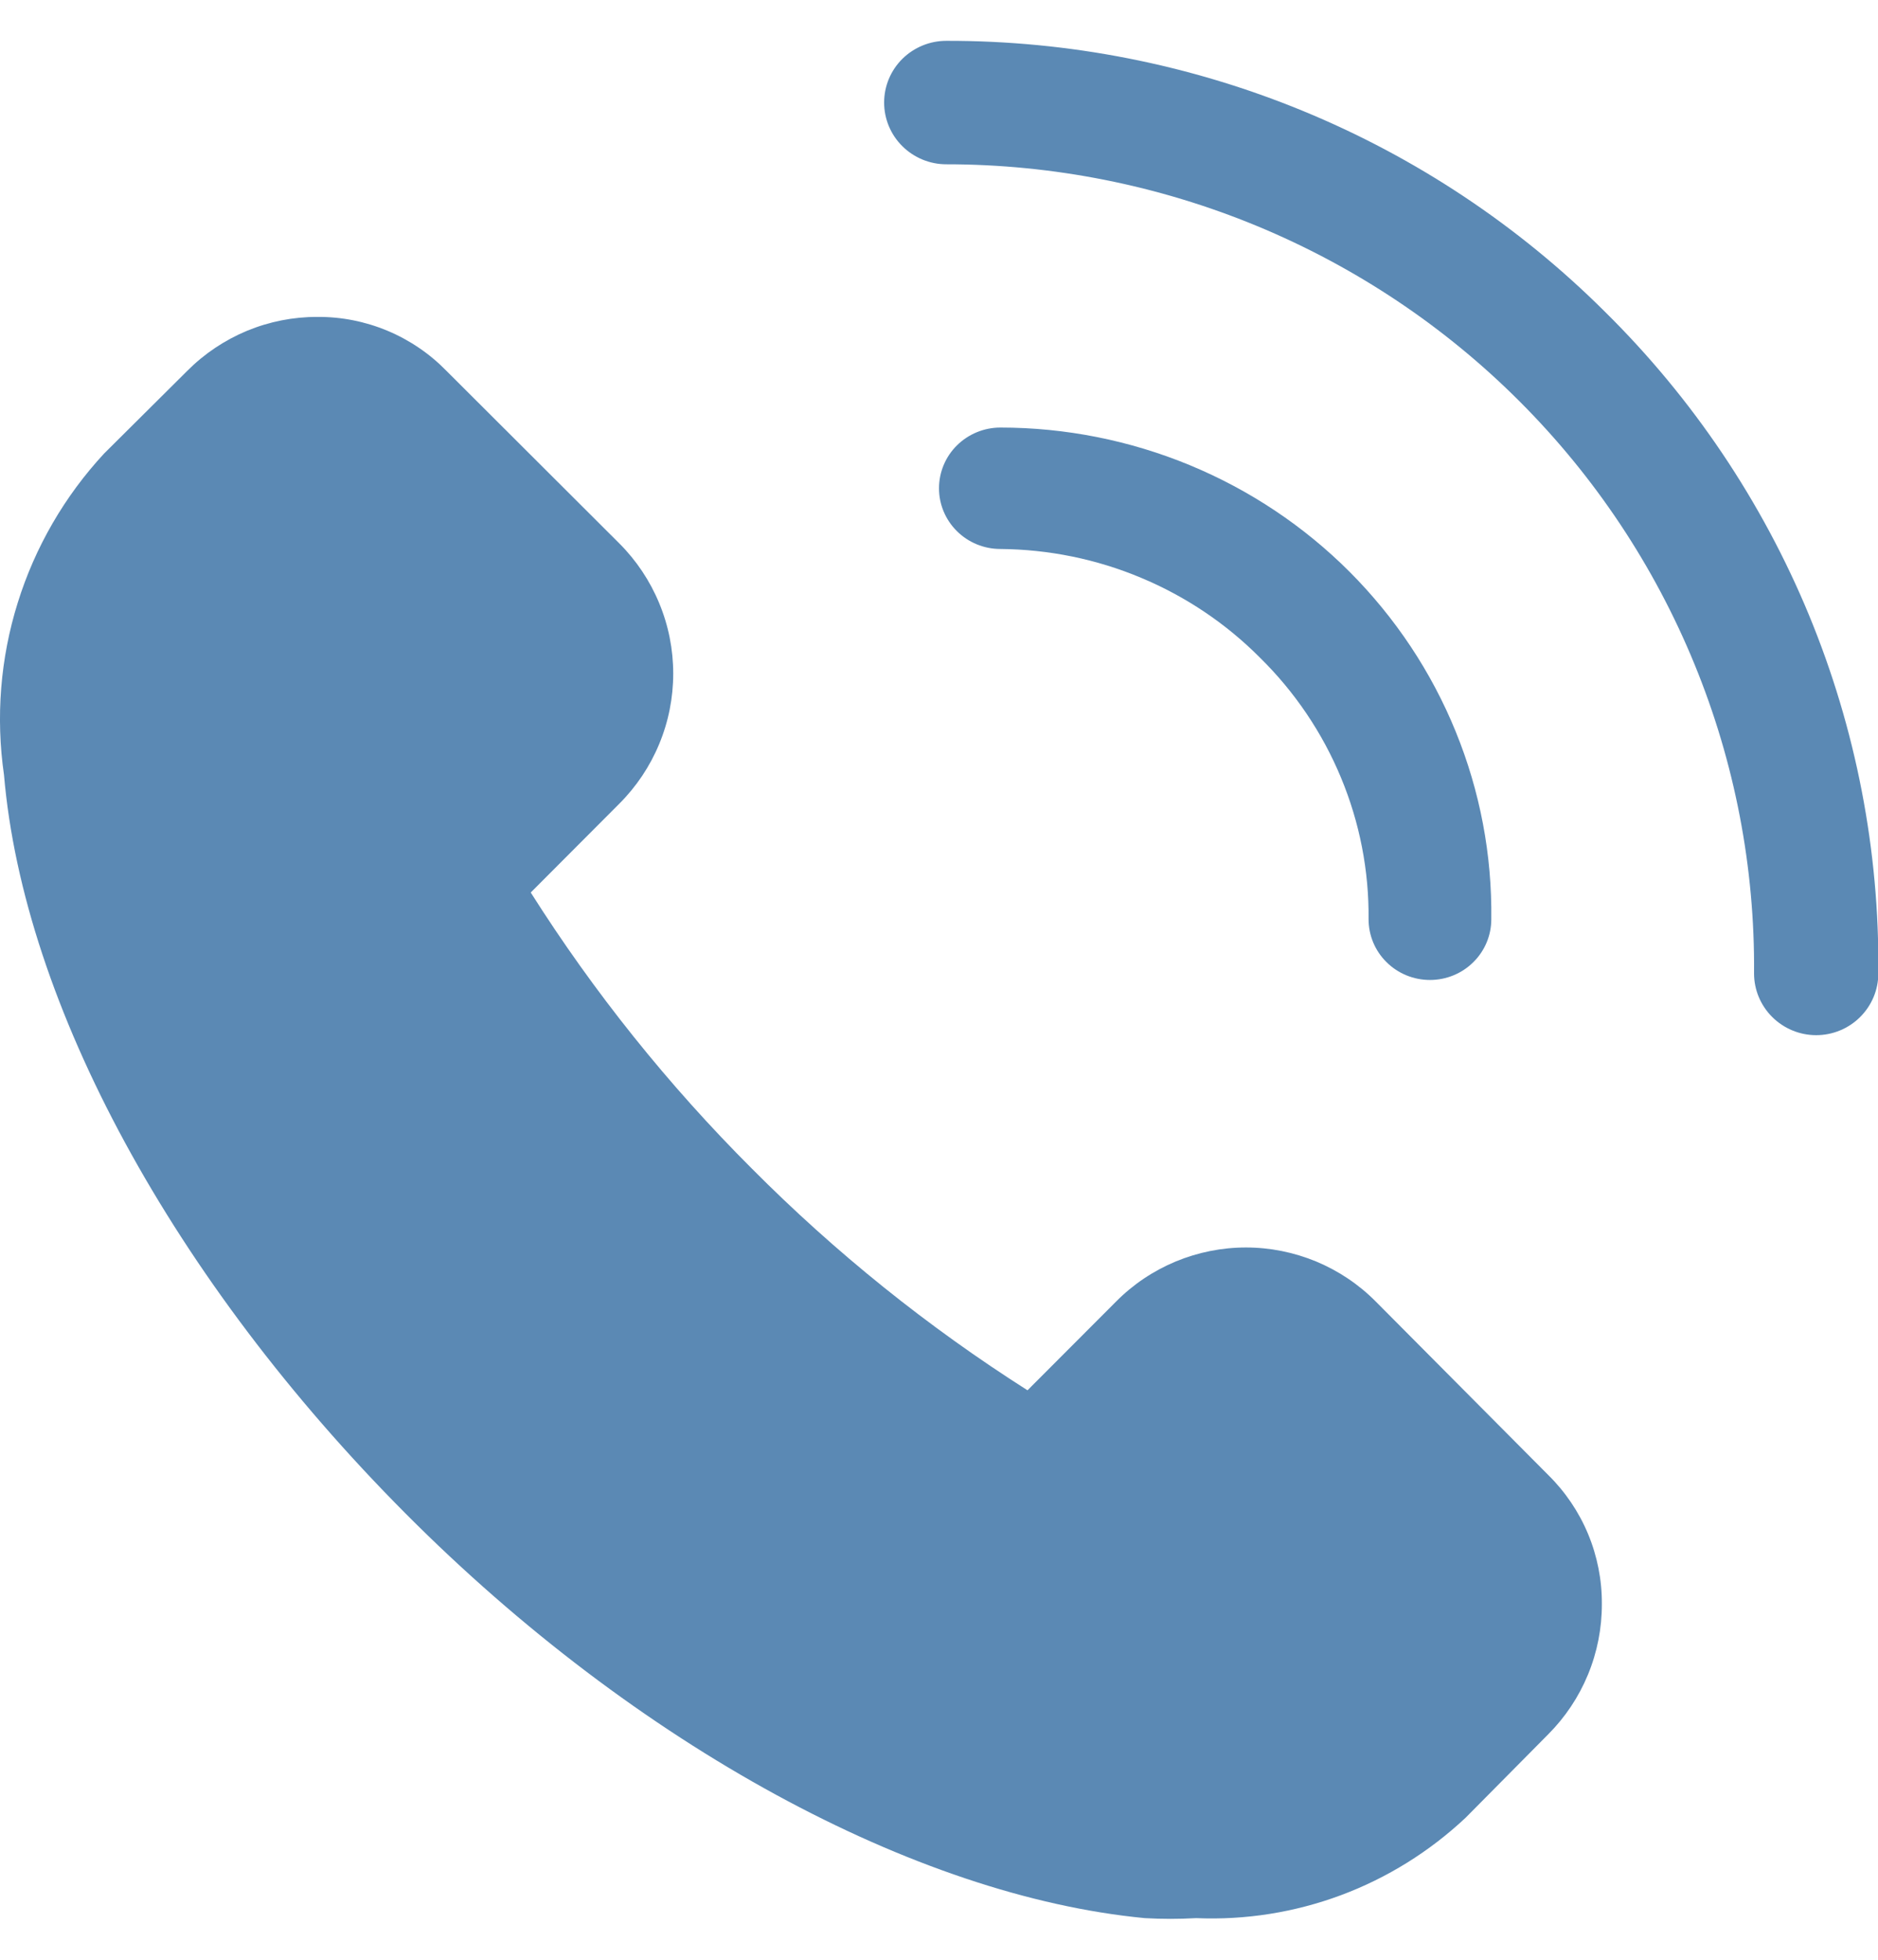
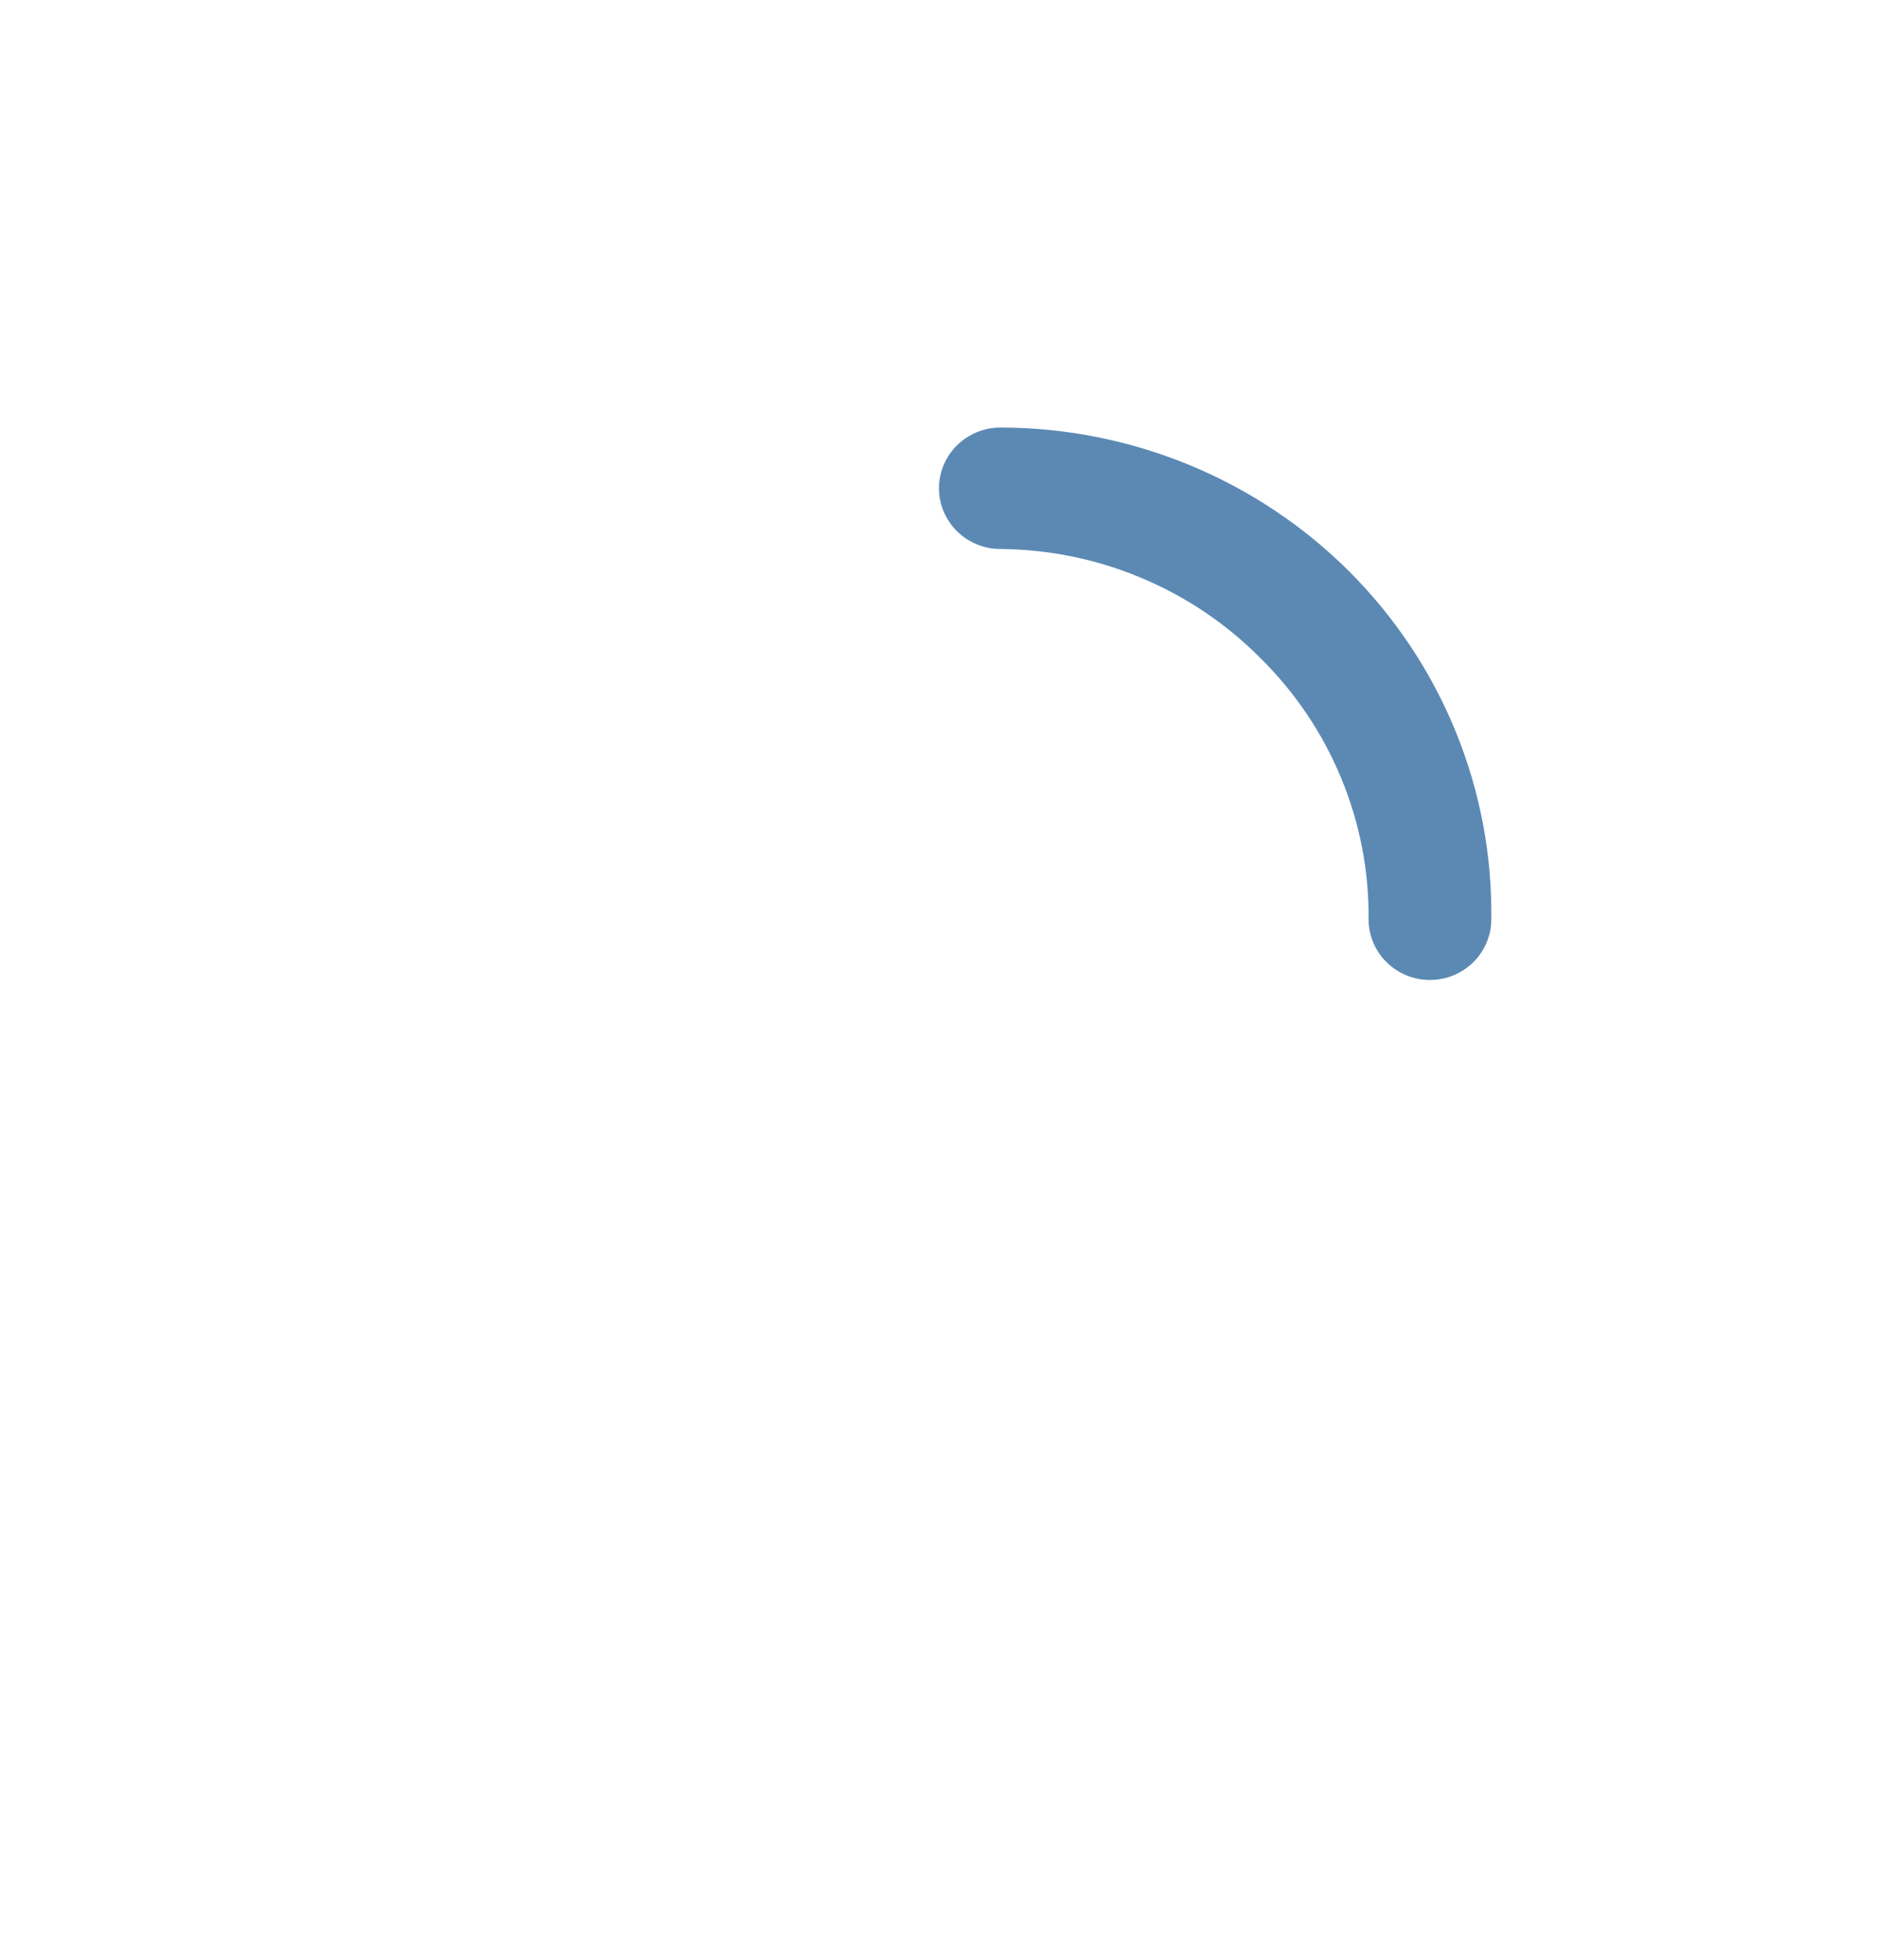
<svg xmlns="http://www.w3.org/2000/svg" width="23" height="24" viewBox="0 0 23 24" fill="none">
-   <path d="M16.849 15.939C16.641 15.729 16.393 15.563 16.12 15.449C15.847 15.336 15.554 15.277 15.259 15.277C14.963 15.277 14.671 15.336 14.398 15.449C14.125 15.563 13.877 15.729 13.669 15.939L12.584 17.026C11.362 16.249 10.23 15.339 9.209 14.312C8.184 13.288 7.275 12.154 6.5 10.93L7.585 9.842C7.794 9.633 7.96 9.385 8.073 9.112C8.187 8.838 8.245 8.545 8.245 8.249C8.245 7.953 8.187 7.66 8.073 7.386C7.96 7.113 7.794 6.864 7.585 6.655L5.467 4.541C5.261 4.33 5.016 4.164 4.744 4.05C4.473 3.937 4.182 3.879 3.888 3.881C3.592 3.88 3.299 3.938 3.025 4.051C2.752 4.165 2.503 4.331 2.294 4.541L1.276 5.553C0.791 6.076 0.429 6.701 0.217 7.382C0.004 8.063 -0.053 8.784 0.049 9.49C0.289 12.302 2.129 15.684 4.966 18.534C7.802 21.383 11.214 23.221 14.02 23.49C14.23 23.502 14.44 23.502 14.649 23.49C15.253 23.516 15.856 23.42 16.423 23.209C16.989 22.998 17.508 22.675 17.949 22.261L18.959 21.241C19.169 21.031 19.335 20.782 19.448 20.508C19.561 20.234 19.619 19.94 19.618 19.643C19.62 19.349 19.562 19.057 19.449 18.785C19.336 18.514 19.169 18.267 18.959 18.061L16.849 15.939Z" fill="#5B89B4" />
-   <path d="M19.656 3.818C18.598 2.764 17.341 1.928 15.956 1.358C14.572 0.789 13.088 0.497 11.589 0.5C11.387 0.5 11.194 0.58 11.051 0.721C10.908 0.863 10.828 1.055 10.828 1.256C10.828 1.456 10.908 1.649 11.051 1.79C11.194 1.932 11.387 2.012 11.589 2.012C12.895 2.012 14.189 2.269 15.395 2.768C16.6 3.267 17.695 3.998 18.614 4.919C19.534 5.84 20.261 6.933 20.753 8.135C21.246 9.337 21.493 10.623 21.482 11.921C21.482 12.121 21.562 12.313 21.705 12.455C21.848 12.597 22.041 12.677 22.243 12.677C22.445 12.677 22.639 12.597 22.781 12.455C22.924 12.313 23.004 12.121 23.004 11.921C23.019 10.417 22.73 8.925 22.155 7.533C21.58 6.142 20.73 4.878 19.656 3.818Z" fill="#5B89B4" />
  <path d="M15.431 8.054C15.857 8.473 16.195 8.973 16.423 9.523C16.652 10.073 16.767 10.663 16.761 11.258C16.761 11.455 16.84 11.644 16.981 11.783C17.122 11.923 17.313 12.001 17.513 12.001C17.712 12.001 17.903 11.923 18.044 11.783C18.185 11.644 18.264 11.455 18.264 11.258C18.274 10.47 18.126 9.689 17.828 8.959C17.531 8.229 17.089 7.565 16.53 7.004C15.971 6.444 15.305 6 14.57 5.696C13.836 5.393 13.048 5.236 12.252 5.236C12.052 5.236 11.861 5.315 11.72 5.454C11.579 5.593 11.5 5.783 11.5 5.98C11.5 6.177 11.579 6.366 11.72 6.505C11.861 6.645 12.052 6.723 12.252 6.723C12.844 6.728 13.43 6.847 13.975 7.076C14.521 7.304 15.015 7.636 15.431 8.054Z" fill="#5B89B4" />
</svg>